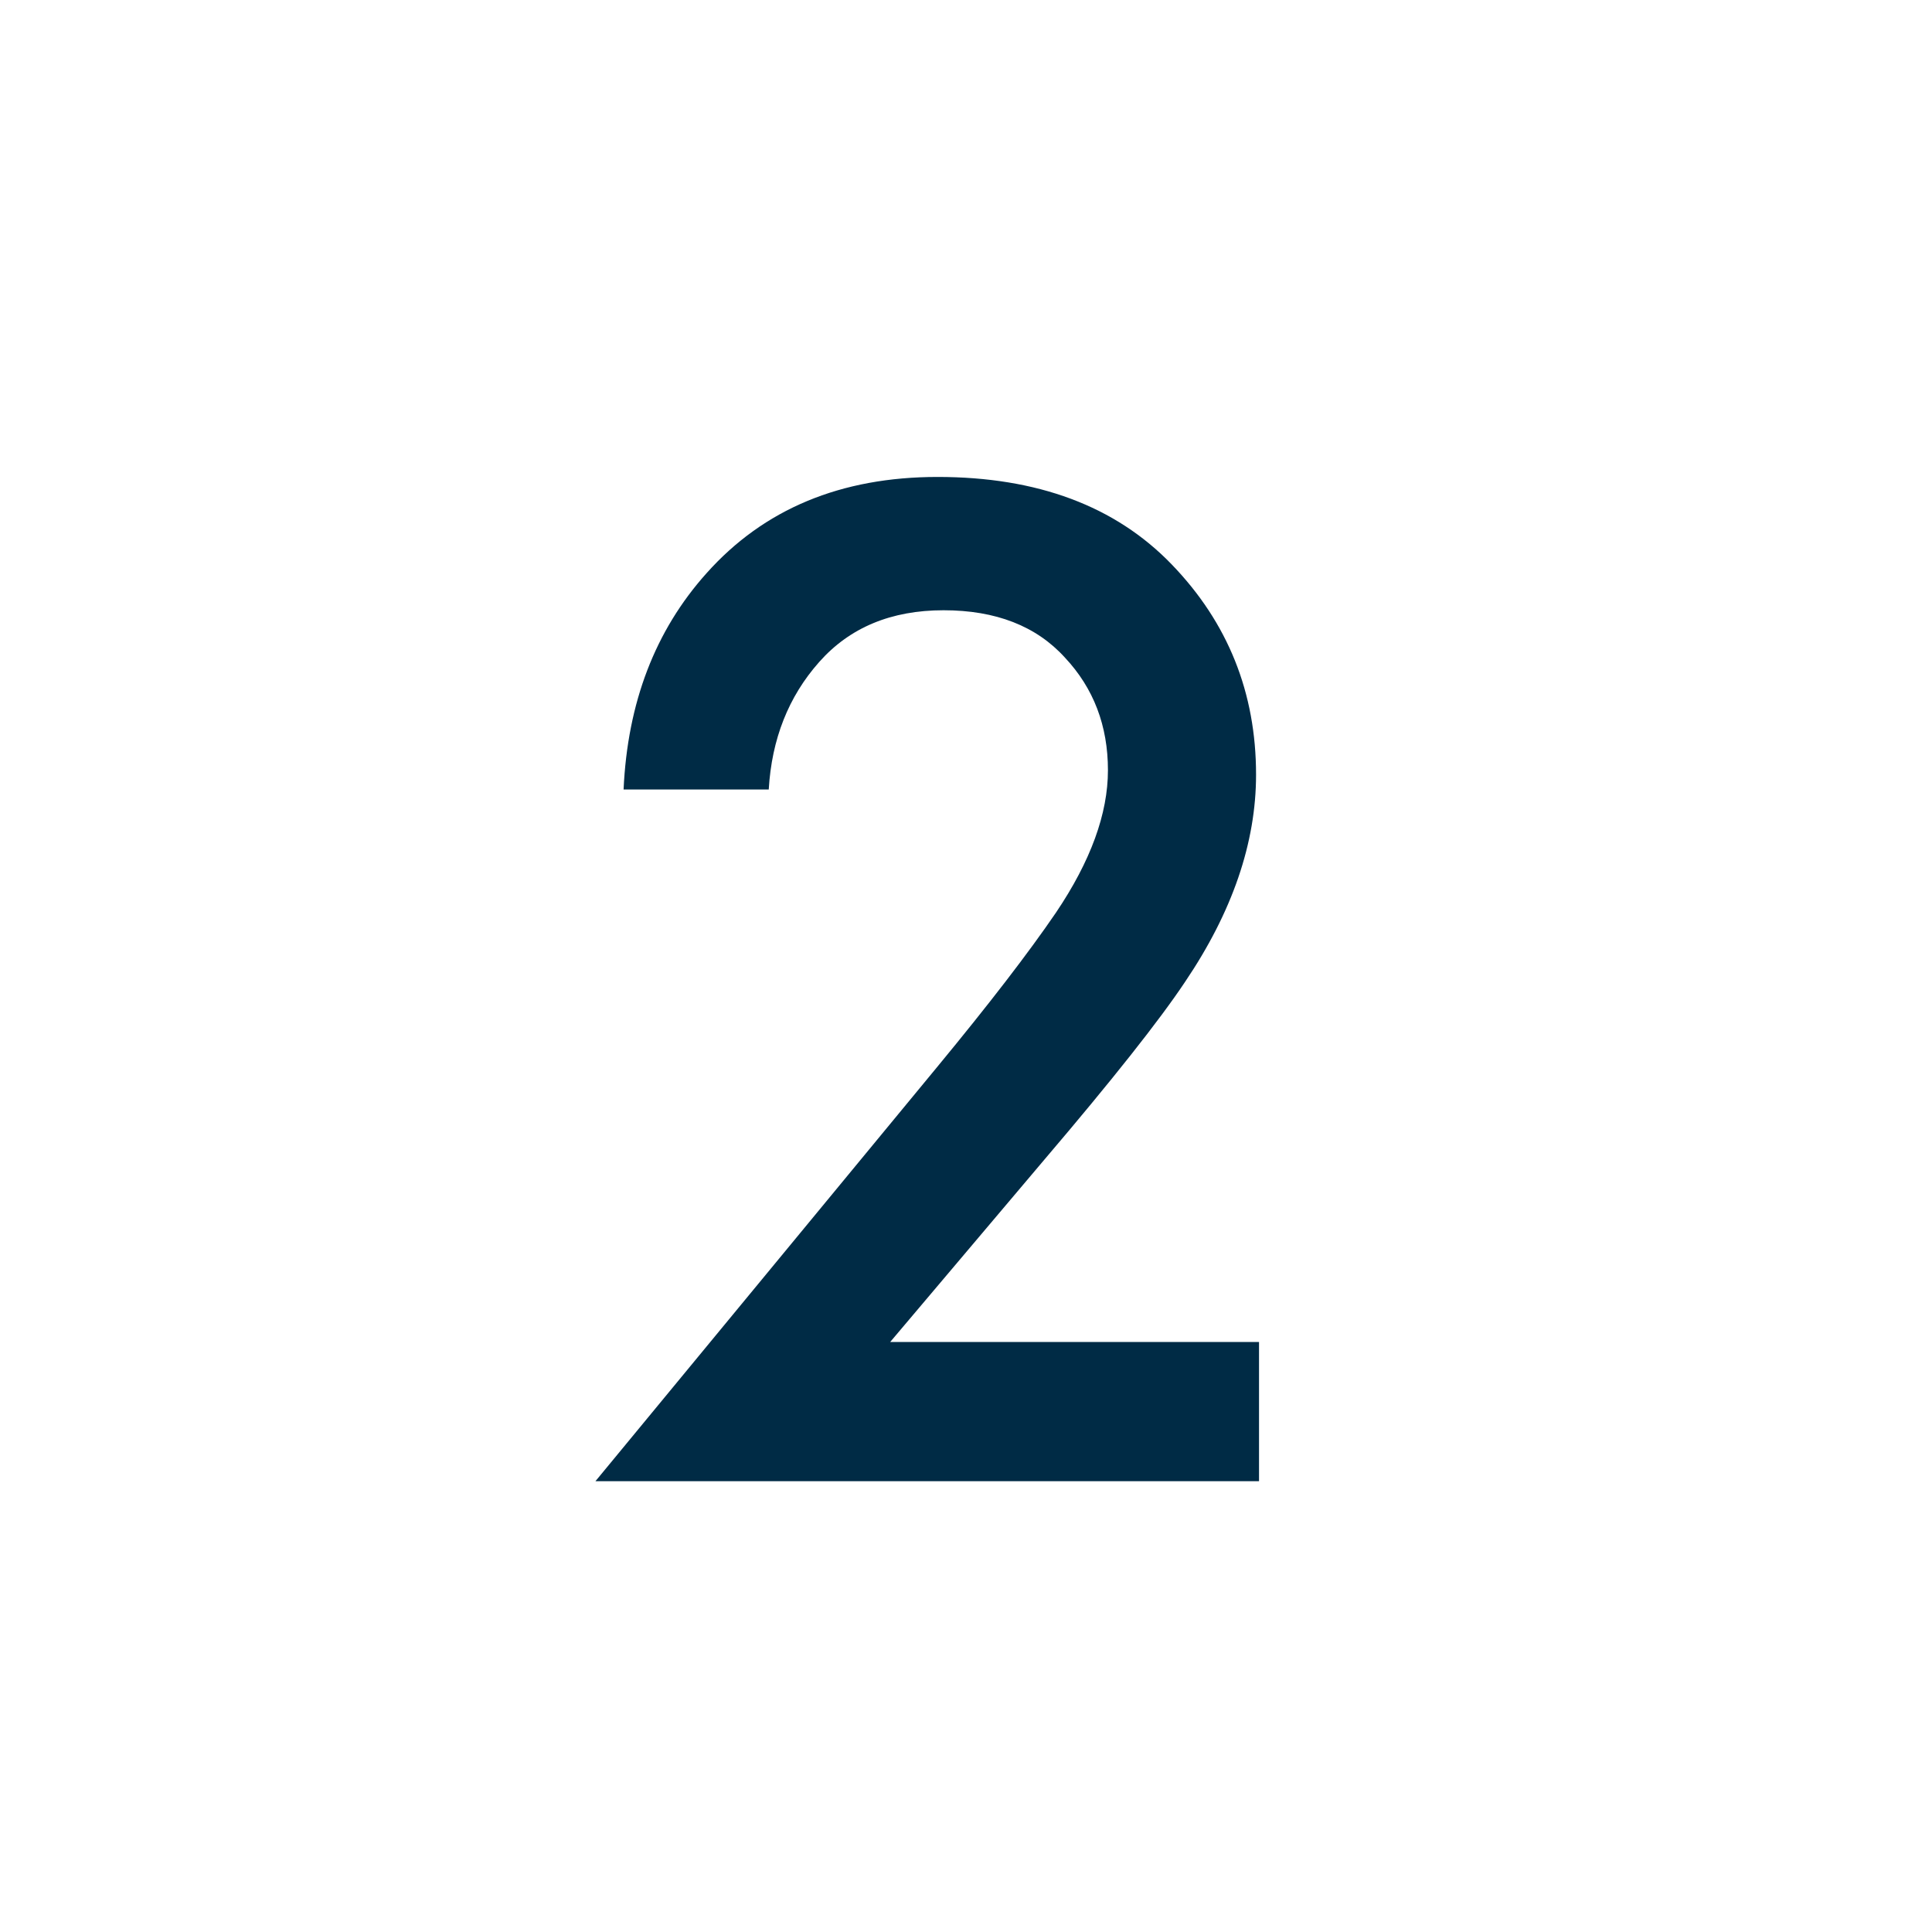
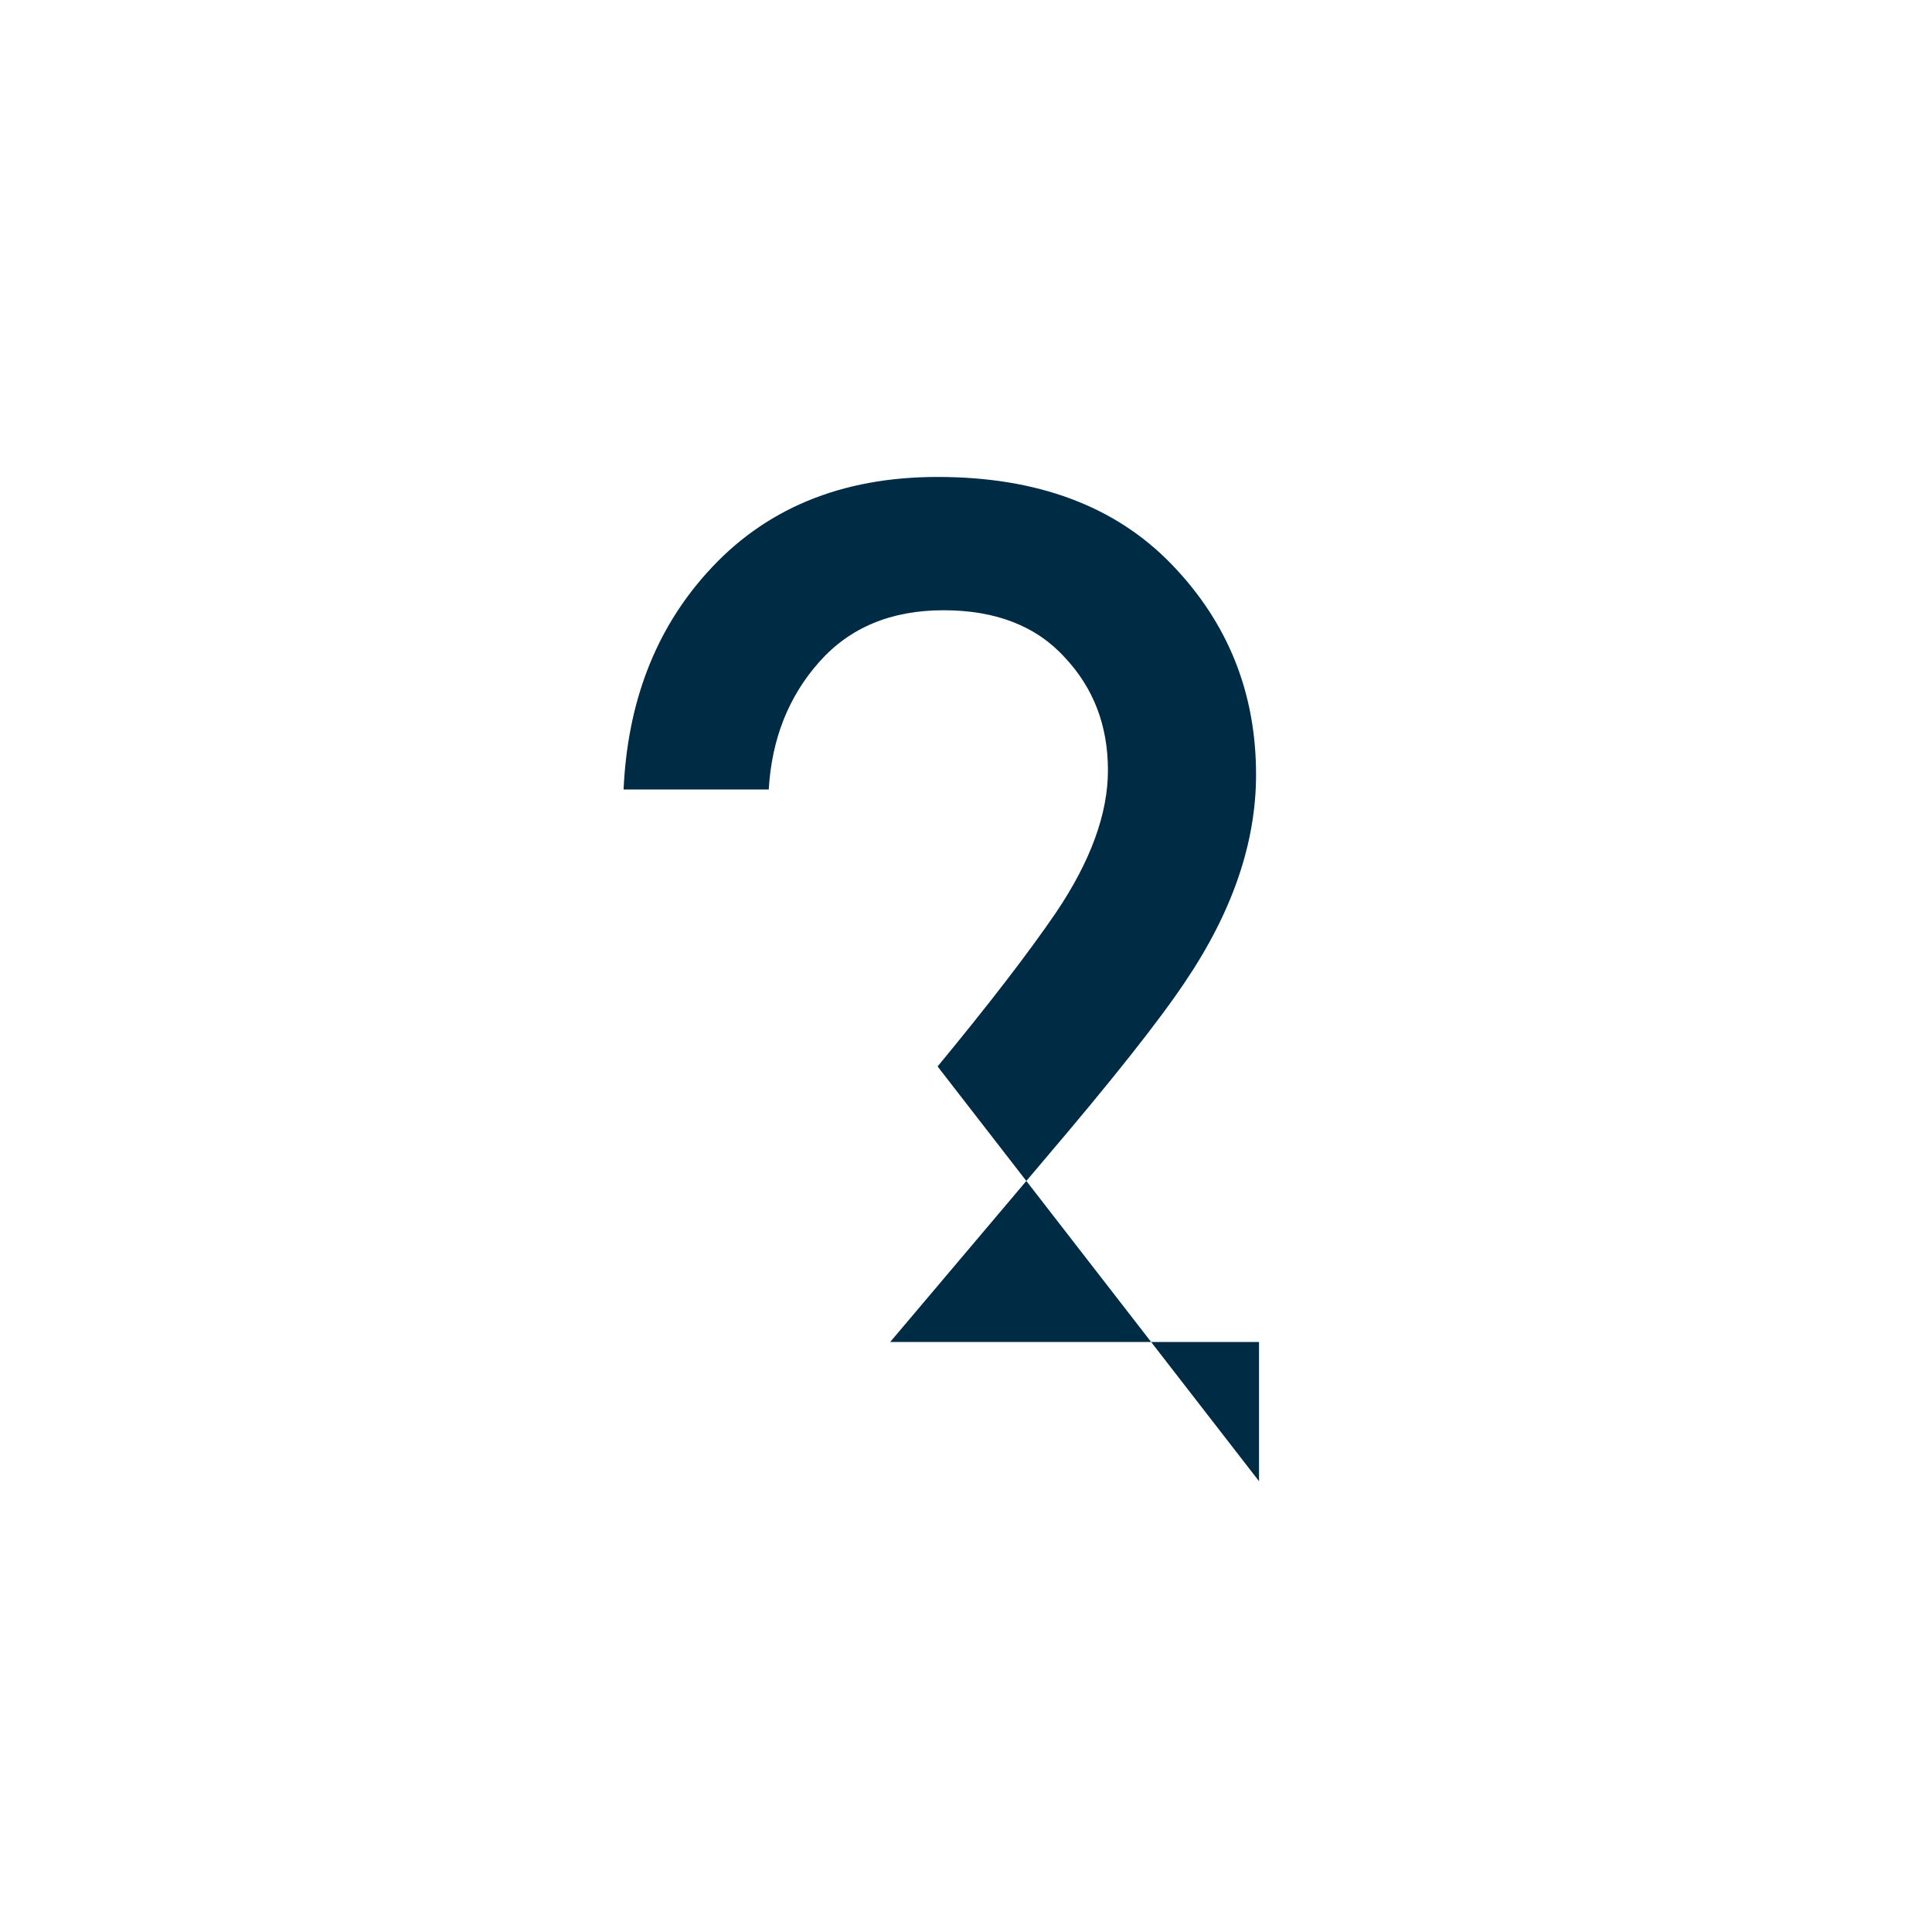
<svg xmlns="http://www.w3.org/2000/svg" width="30" height="30" viewBox="0 0 30 30" fill="none">
-   <path d="M19.55 20.838V23H9.246L14.559 16.56C15.356 15.594 15.97 14.797 16.399 14.168C16.936 13.371 17.204 12.635 17.204 11.96C17.204 11.27 16.982 10.687 16.537 10.212C16.092 9.721 15.463 9.476 14.651 9.476C13.838 9.476 13.194 9.744 12.719 10.281C12.243 10.818 11.983 11.477 11.937 12.259H9.683C9.744 10.91 10.174 9.79 10.971 8.901C11.86 7.904 13.056 7.406 14.559 7.406C16.108 7.406 17.319 7.858 18.193 8.763C19.067 9.668 19.504 10.756 19.504 12.029C19.504 13.087 19.136 14.16 18.4 15.249C18.001 15.847 17.273 16.767 16.215 18.009L13.823 20.838H19.55Z" fill="#002B45" />
+   <path d="M19.55 20.838V23L14.559 16.56C15.356 15.594 15.97 14.797 16.399 14.168C16.936 13.371 17.204 12.635 17.204 11.96C17.204 11.27 16.982 10.687 16.537 10.212C16.092 9.721 15.463 9.476 14.651 9.476C13.838 9.476 13.194 9.744 12.719 10.281C12.243 10.818 11.983 11.477 11.937 12.259H9.683C9.744 10.91 10.174 9.79 10.971 8.901C11.86 7.904 13.056 7.406 14.559 7.406C16.108 7.406 17.319 7.858 18.193 8.763C19.067 9.668 19.504 10.756 19.504 12.029C19.504 13.087 19.136 14.16 18.4 15.249C18.001 15.847 17.273 16.767 16.215 18.009L13.823 20.838H19.55Z" fill="#002B45" />
</svg>